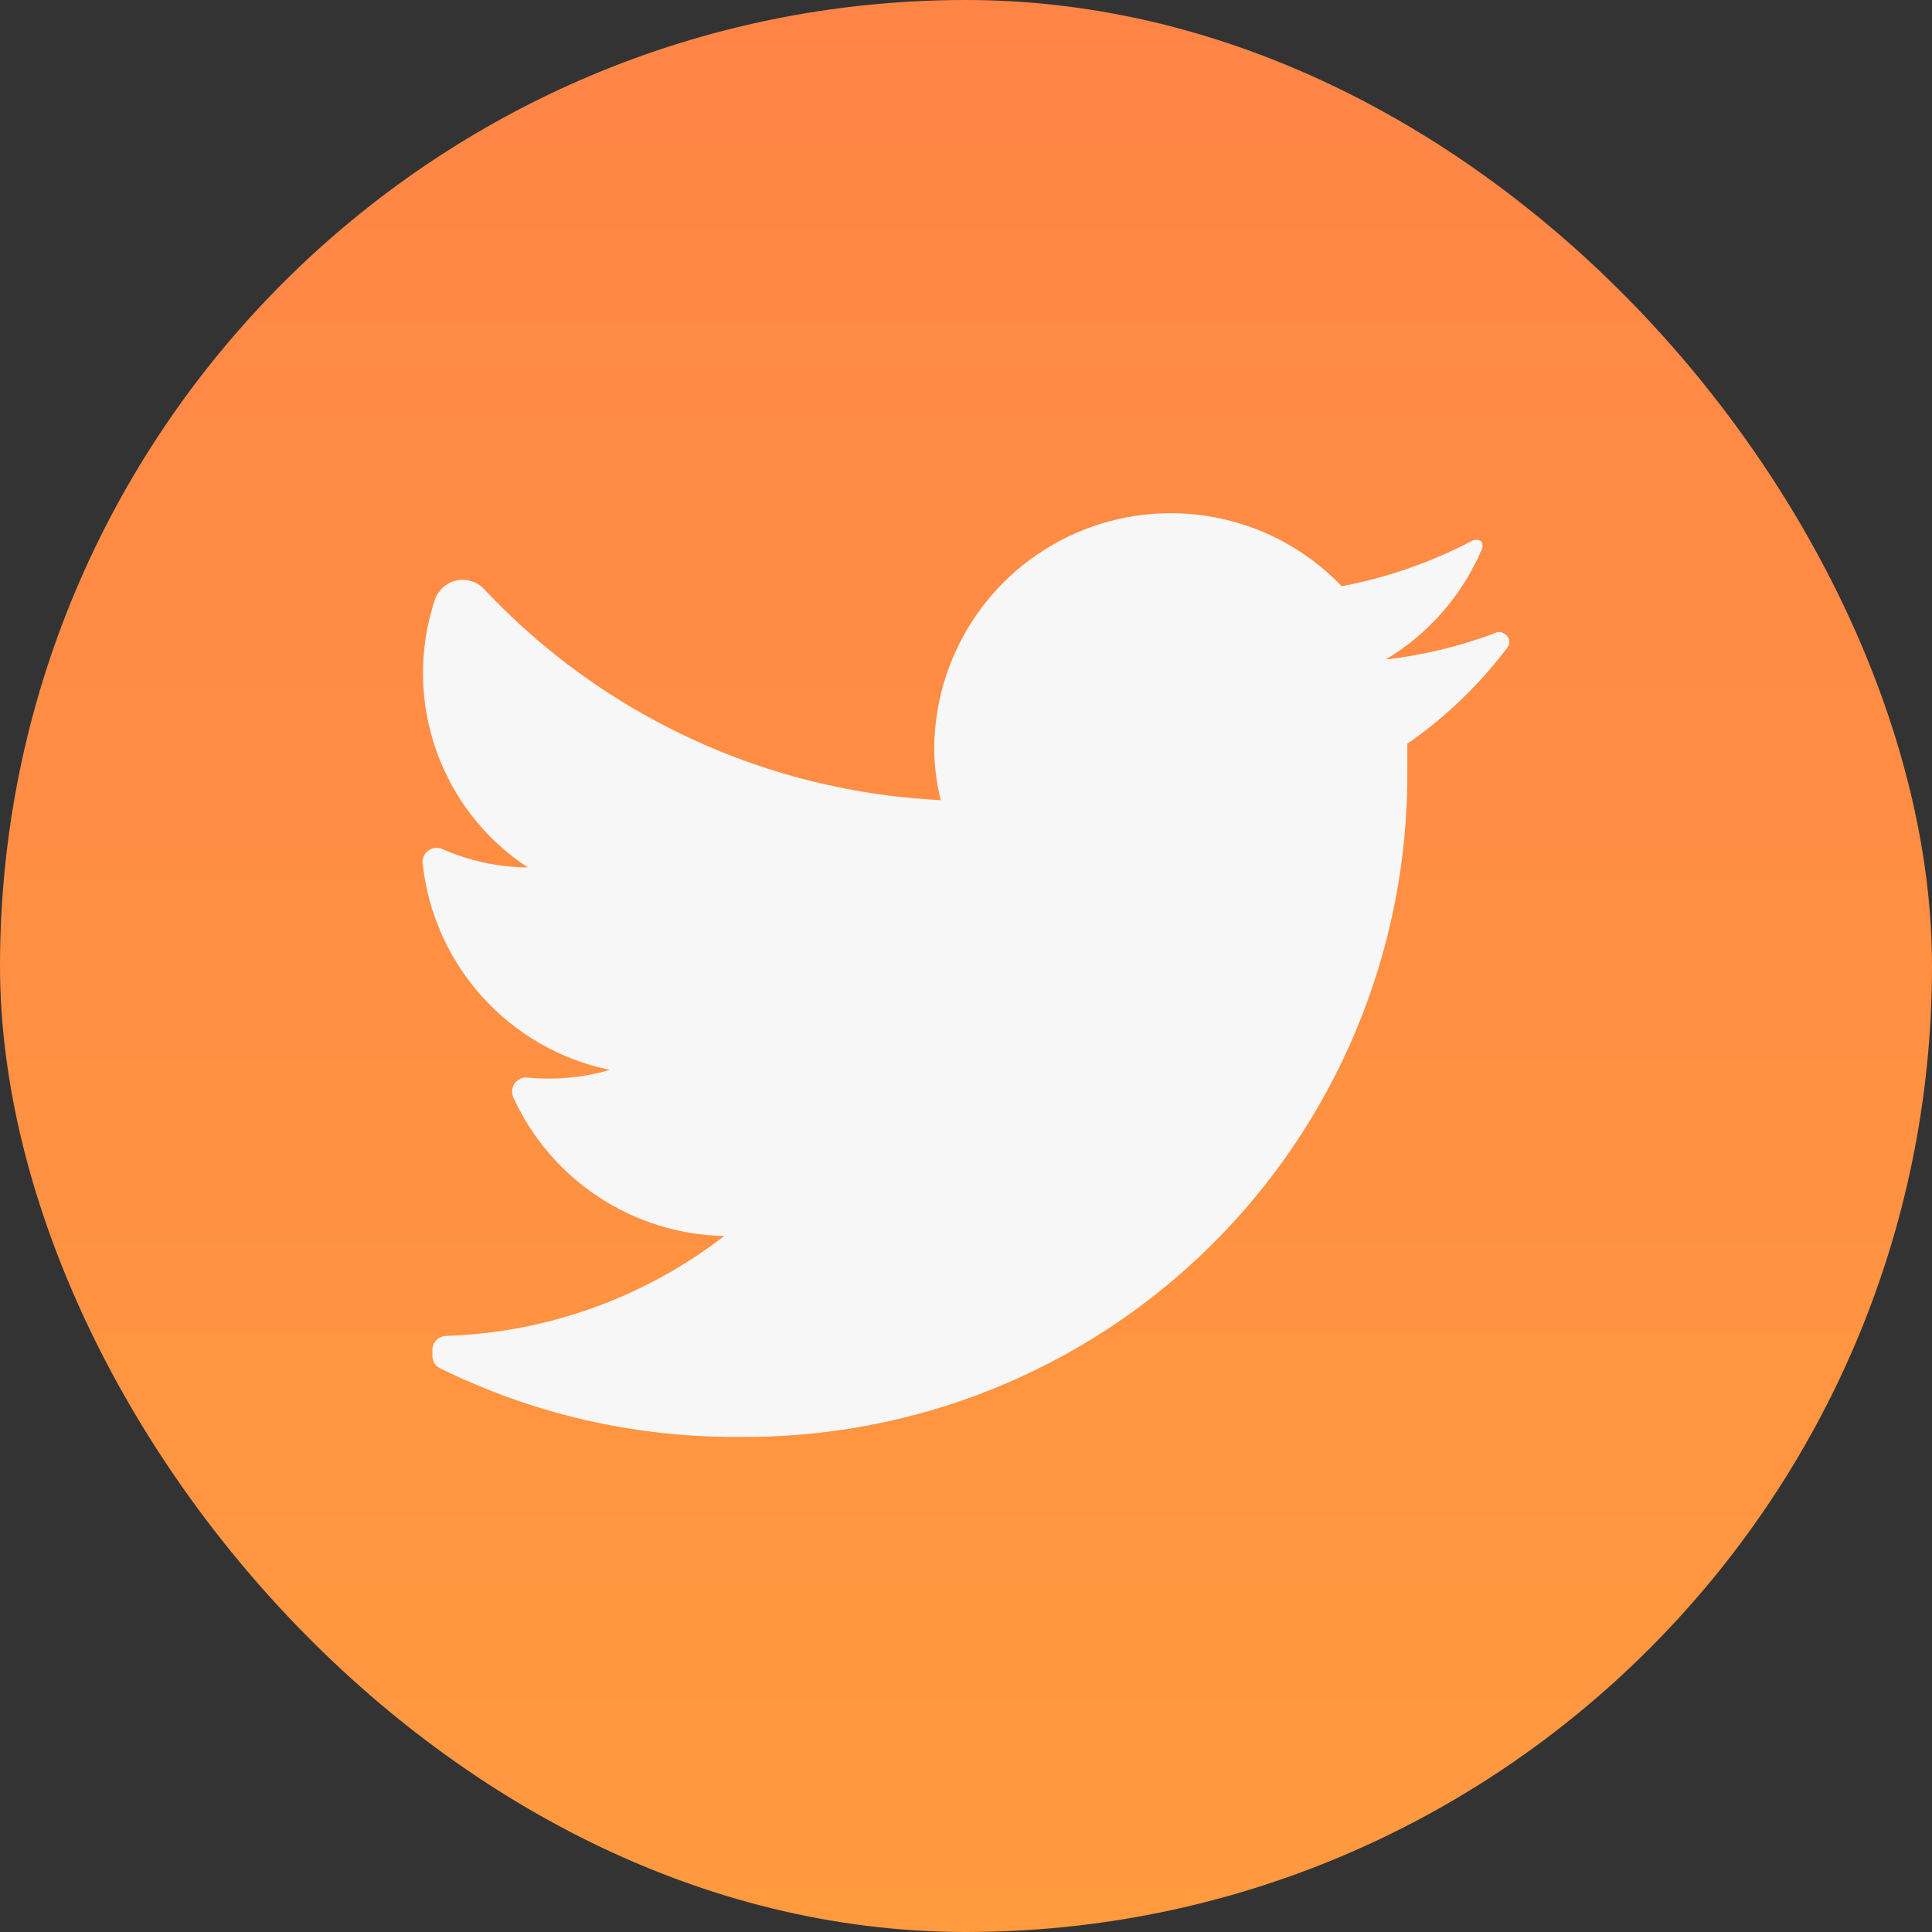
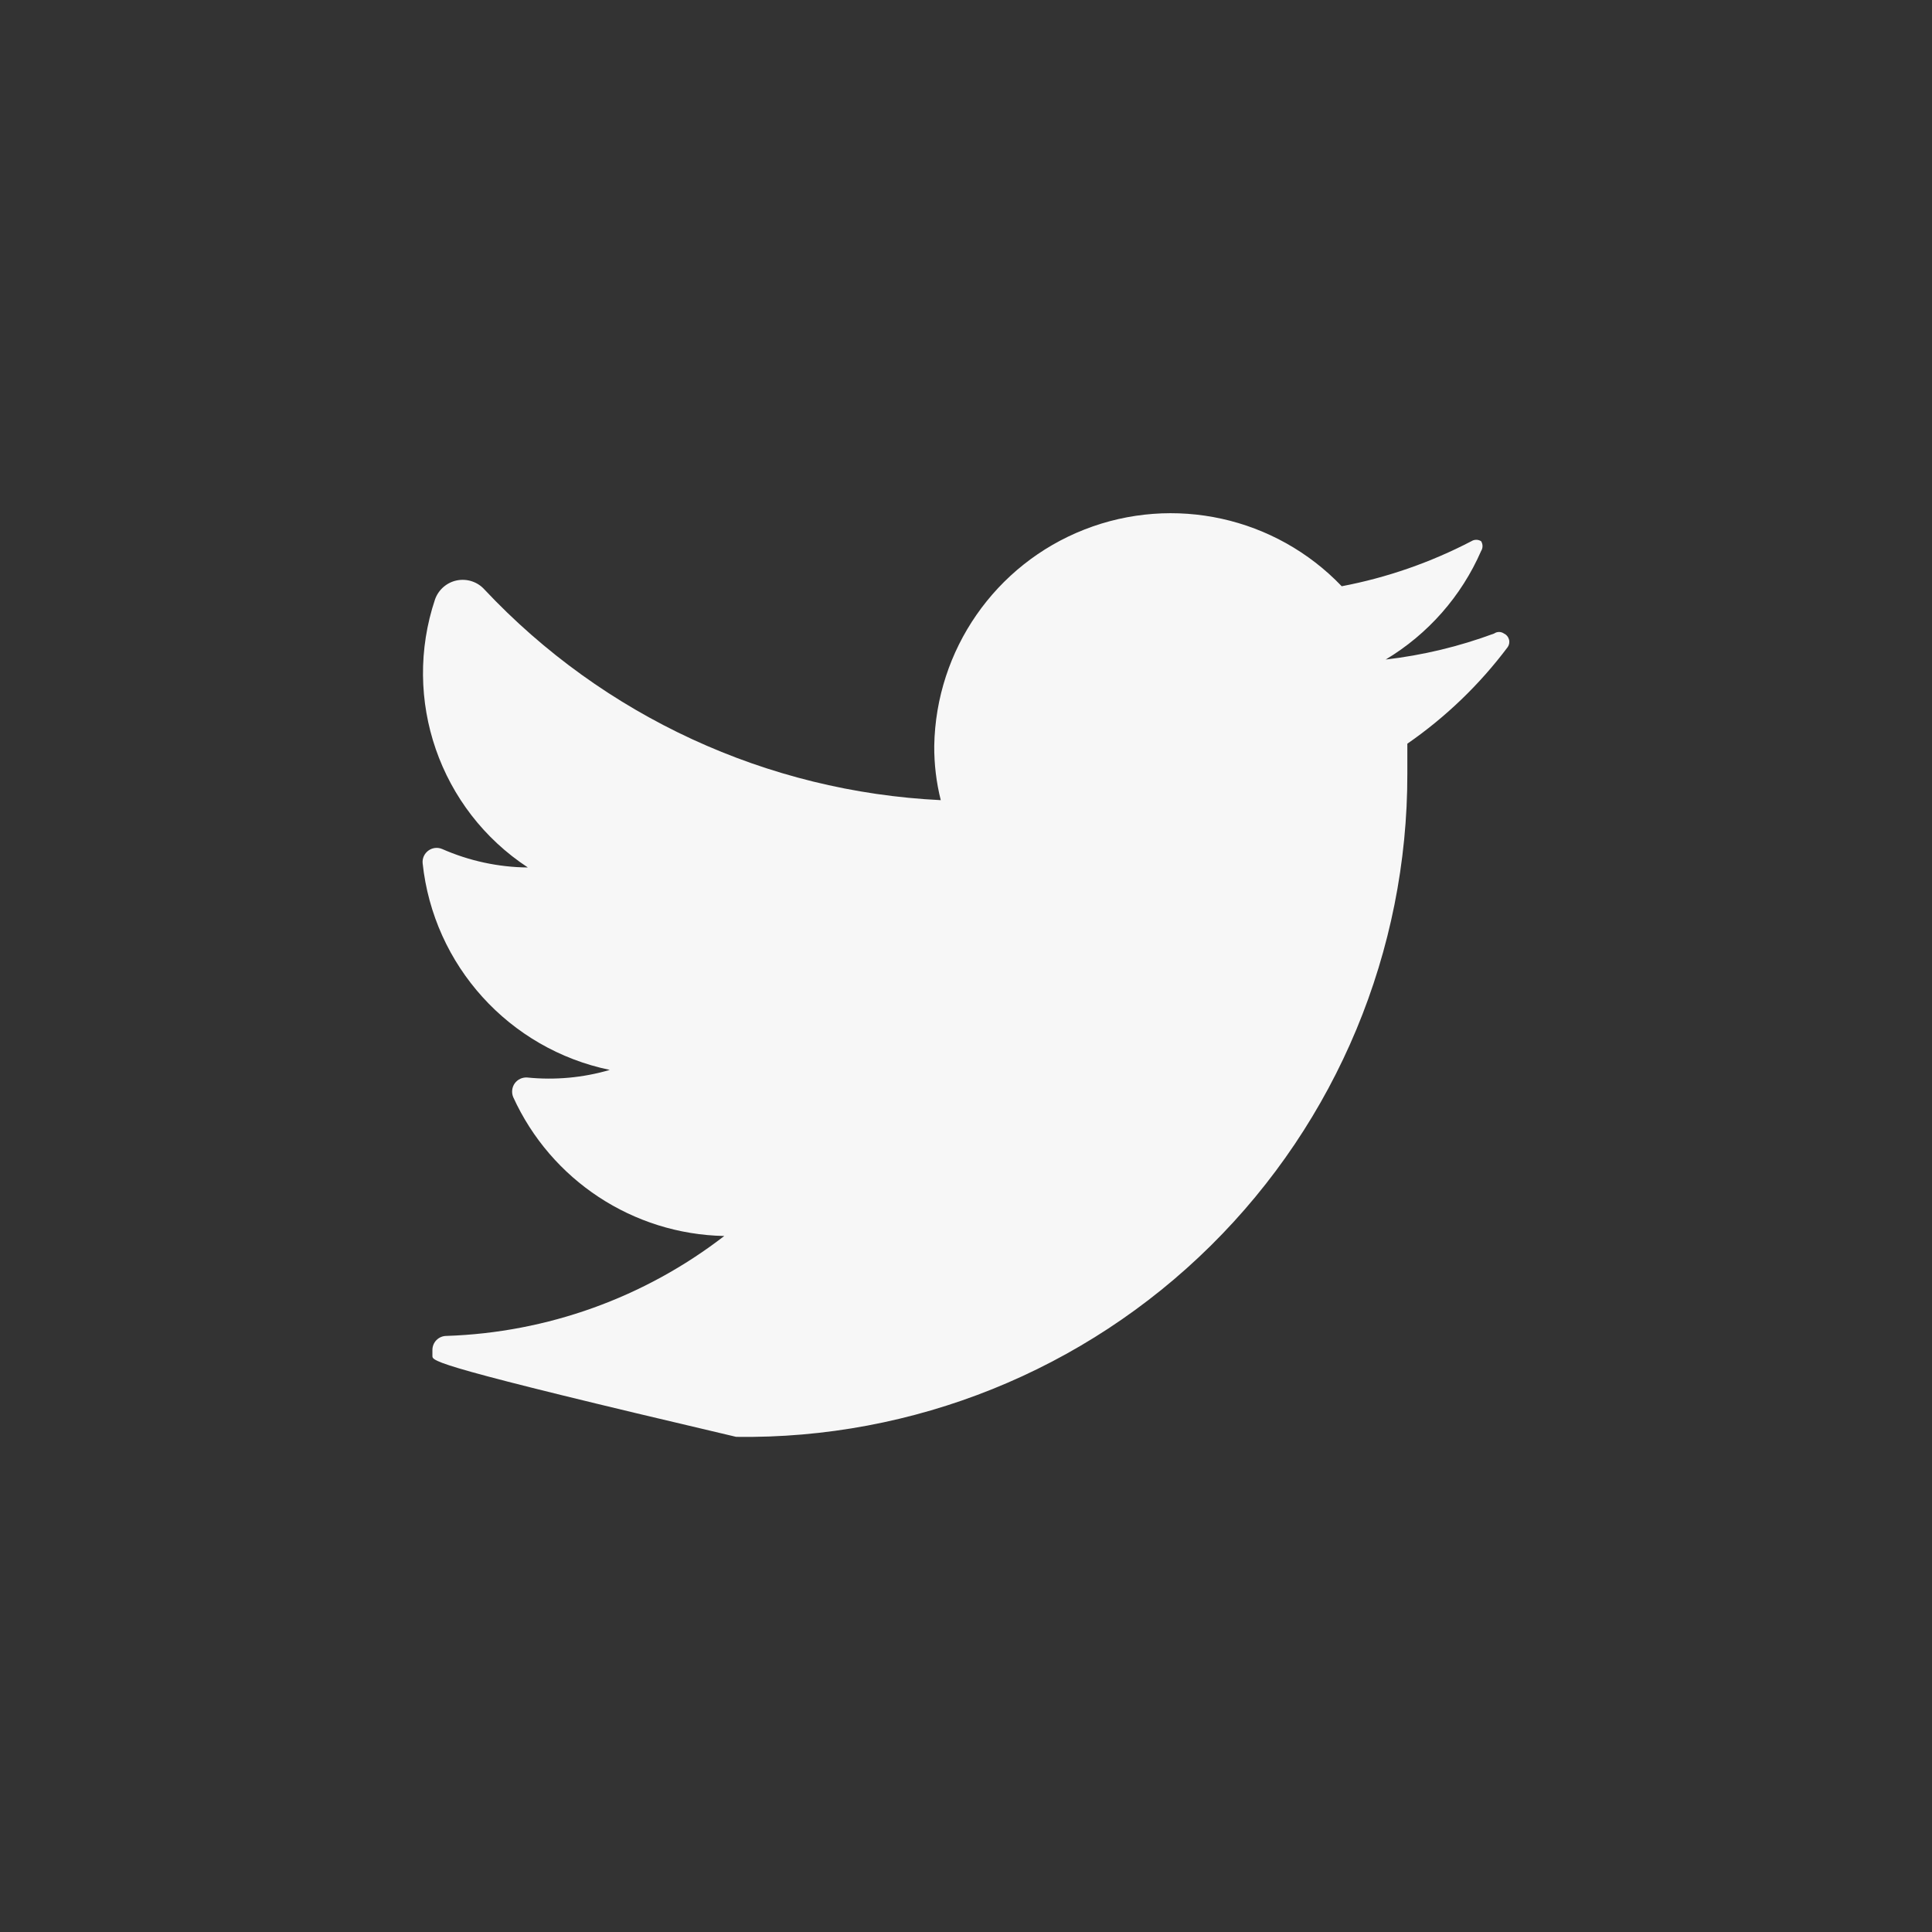
<svg xmlns="http://www.w3.org/2000/svg" width="32" height="32" viewBox="0 0 32 32" fill="none">
  <rect x="0" y="0" width="32" height="32" fill="#333333" stroke="none" />
-   <rect width="32" height="32" rx="16" fill="url(#paint0_linear_420_8280)" />
-   <path d="M24.973 10.717C24.508 11.337 23.947 11.877 23.31 12.318C23.31 12.48 23.31 12.641 23.31 12.812C23.315 15.751 22.141 18.569 20.052 20.634C17.962 22.7 15.131 23.84 12.194 23.799C10.496 23.805 8.82 23.417 7.296 22.666C7.214 22.63 7.161 22.549 7.162 22.459V22.36C7.162 22.231 7.266 22.127 7.395 22.127C9.064 22.072 10.674 21.493 11.996 20.472C10.485 20.442 9.126 19.547 8.5 18.171C8.469 18.096 8.479 18.009 8.526 17.943C8.574 17.877 8.653 17.841 8.734 17.847C9.193 17.893 9.657 17.851 10.1 17.721C8.432 17.375 7.179 15.99 7 14.296C6.993 14.214 7.03 14.136 7.096 14.088C7.162 14.04 7.248 14.03 7.323 14.062C7.771 14.259 8.254 14.364 8.743 14.368C7.282 13.409 6.65 11.584 7.206 9.926C7.264 9.765 7.402 9.646 7.569 9.613C7.737 9.58 7.91 9.637 8.024 9.764C9.996 11.863 12.706 13.114 15.582 13.253C15.508 12.959 15.472 12.657 15.474 12.354C15.501 10.765 16.484 9.349 17.963 8.77C19.442 8.191 21.125 8.562 22.223 9.71C22.971 9.568 23.695 9.316 24.371 8.964C24.42 8.933 24.483 8.933 24.532 8.964C24.563 9.014 24.563 9.077 24.532 9.126C24.205 9.876 23.652 10.504 22.951 10.924C23.565 10.853 24.168 10.708 24.748 10.493C24.797 10.459 24.861 10.459 24.91 10.493C24.951 10.511 24.981 10.547 24.993 10.59C25.006 10.634 24.998 10.68 24.973 10.717Z" fill="#F7F7F7" />
+   <path d="M24.973 10.717C24.508 11.337 23.947 11.877 23.31 12.318C23.31 12.48 23.31 12.641 23.31 12.812C23.315 15.751 22.141 18.569 20.052 20.634C17.962 22.7 15.131 23.84 12.194 23.799C7.214 22.63 7.161 22.549 7.162 22.459V22.36C7.162 22.231 7.266 22.127 7.395 22.127C9.064 22.072 10.674 21.493 11.996 20.472C10.485 20.442 9.126 19.547 8.5 18.171C8.469 18.096 8.479 18.009 8.526 17.943C8.574 17.877 8.653 17.841 8.734 17.847C9.193 17.893 9.657 17.851 10.1 17.721C8.432 17.375 7.179 15.99 7 14.296C6.993 14.214 7.03 14.136 7.096 14.088C7.162 14.04 7.248 14.03 7.323 14.062C7.771 14.259 8.254 14.364 8.743 14.368C7.282 13.409 6.65 11.584 7.206 9.926C7.264 9.765 7.402 9.646 7.569 9.613C7.737 9.58 7.91 9.637 8.024 9.764C9.996 11.863 12.706 13.114 15.582 13.253C15.508 12.959 15.472 12.657 15.474 12.354C15.501 10.765 16.484 9.349 17.963 8.77C19.442 8.191 21.125 8.562 22.223 9.71C22.971 9.568 23.695 9.316 24.371 8.964C24.42 8.933 24.483 8.933 24.532 8.964C24.563 9.014 24.563 9.077 24.532 9.126C24.205 9.876 23.652 10.504 22.951 10.924C23.565 10.853 24.168 10.708 24.748 10.493C24.797 10.459 24.861 10.459 24.91 10.493C24.951 10.511 24.981 10.547 24.993 10.59C25.006 10.634 24.998 10.68 24.973 10.717Z" fill="#F7F7F7" />
  <defs>
    <linearGradient id="paint0_linear_420_8280" x1="16" y1="0" x2="16" y2="32" gradientUnits="userSpaceOnUse">
      <stop stop-color="#FF8547" />
      <stop offset="1" stop-color="#FF9A3F" />
    </linearGradient>
  </defs>
</svg>